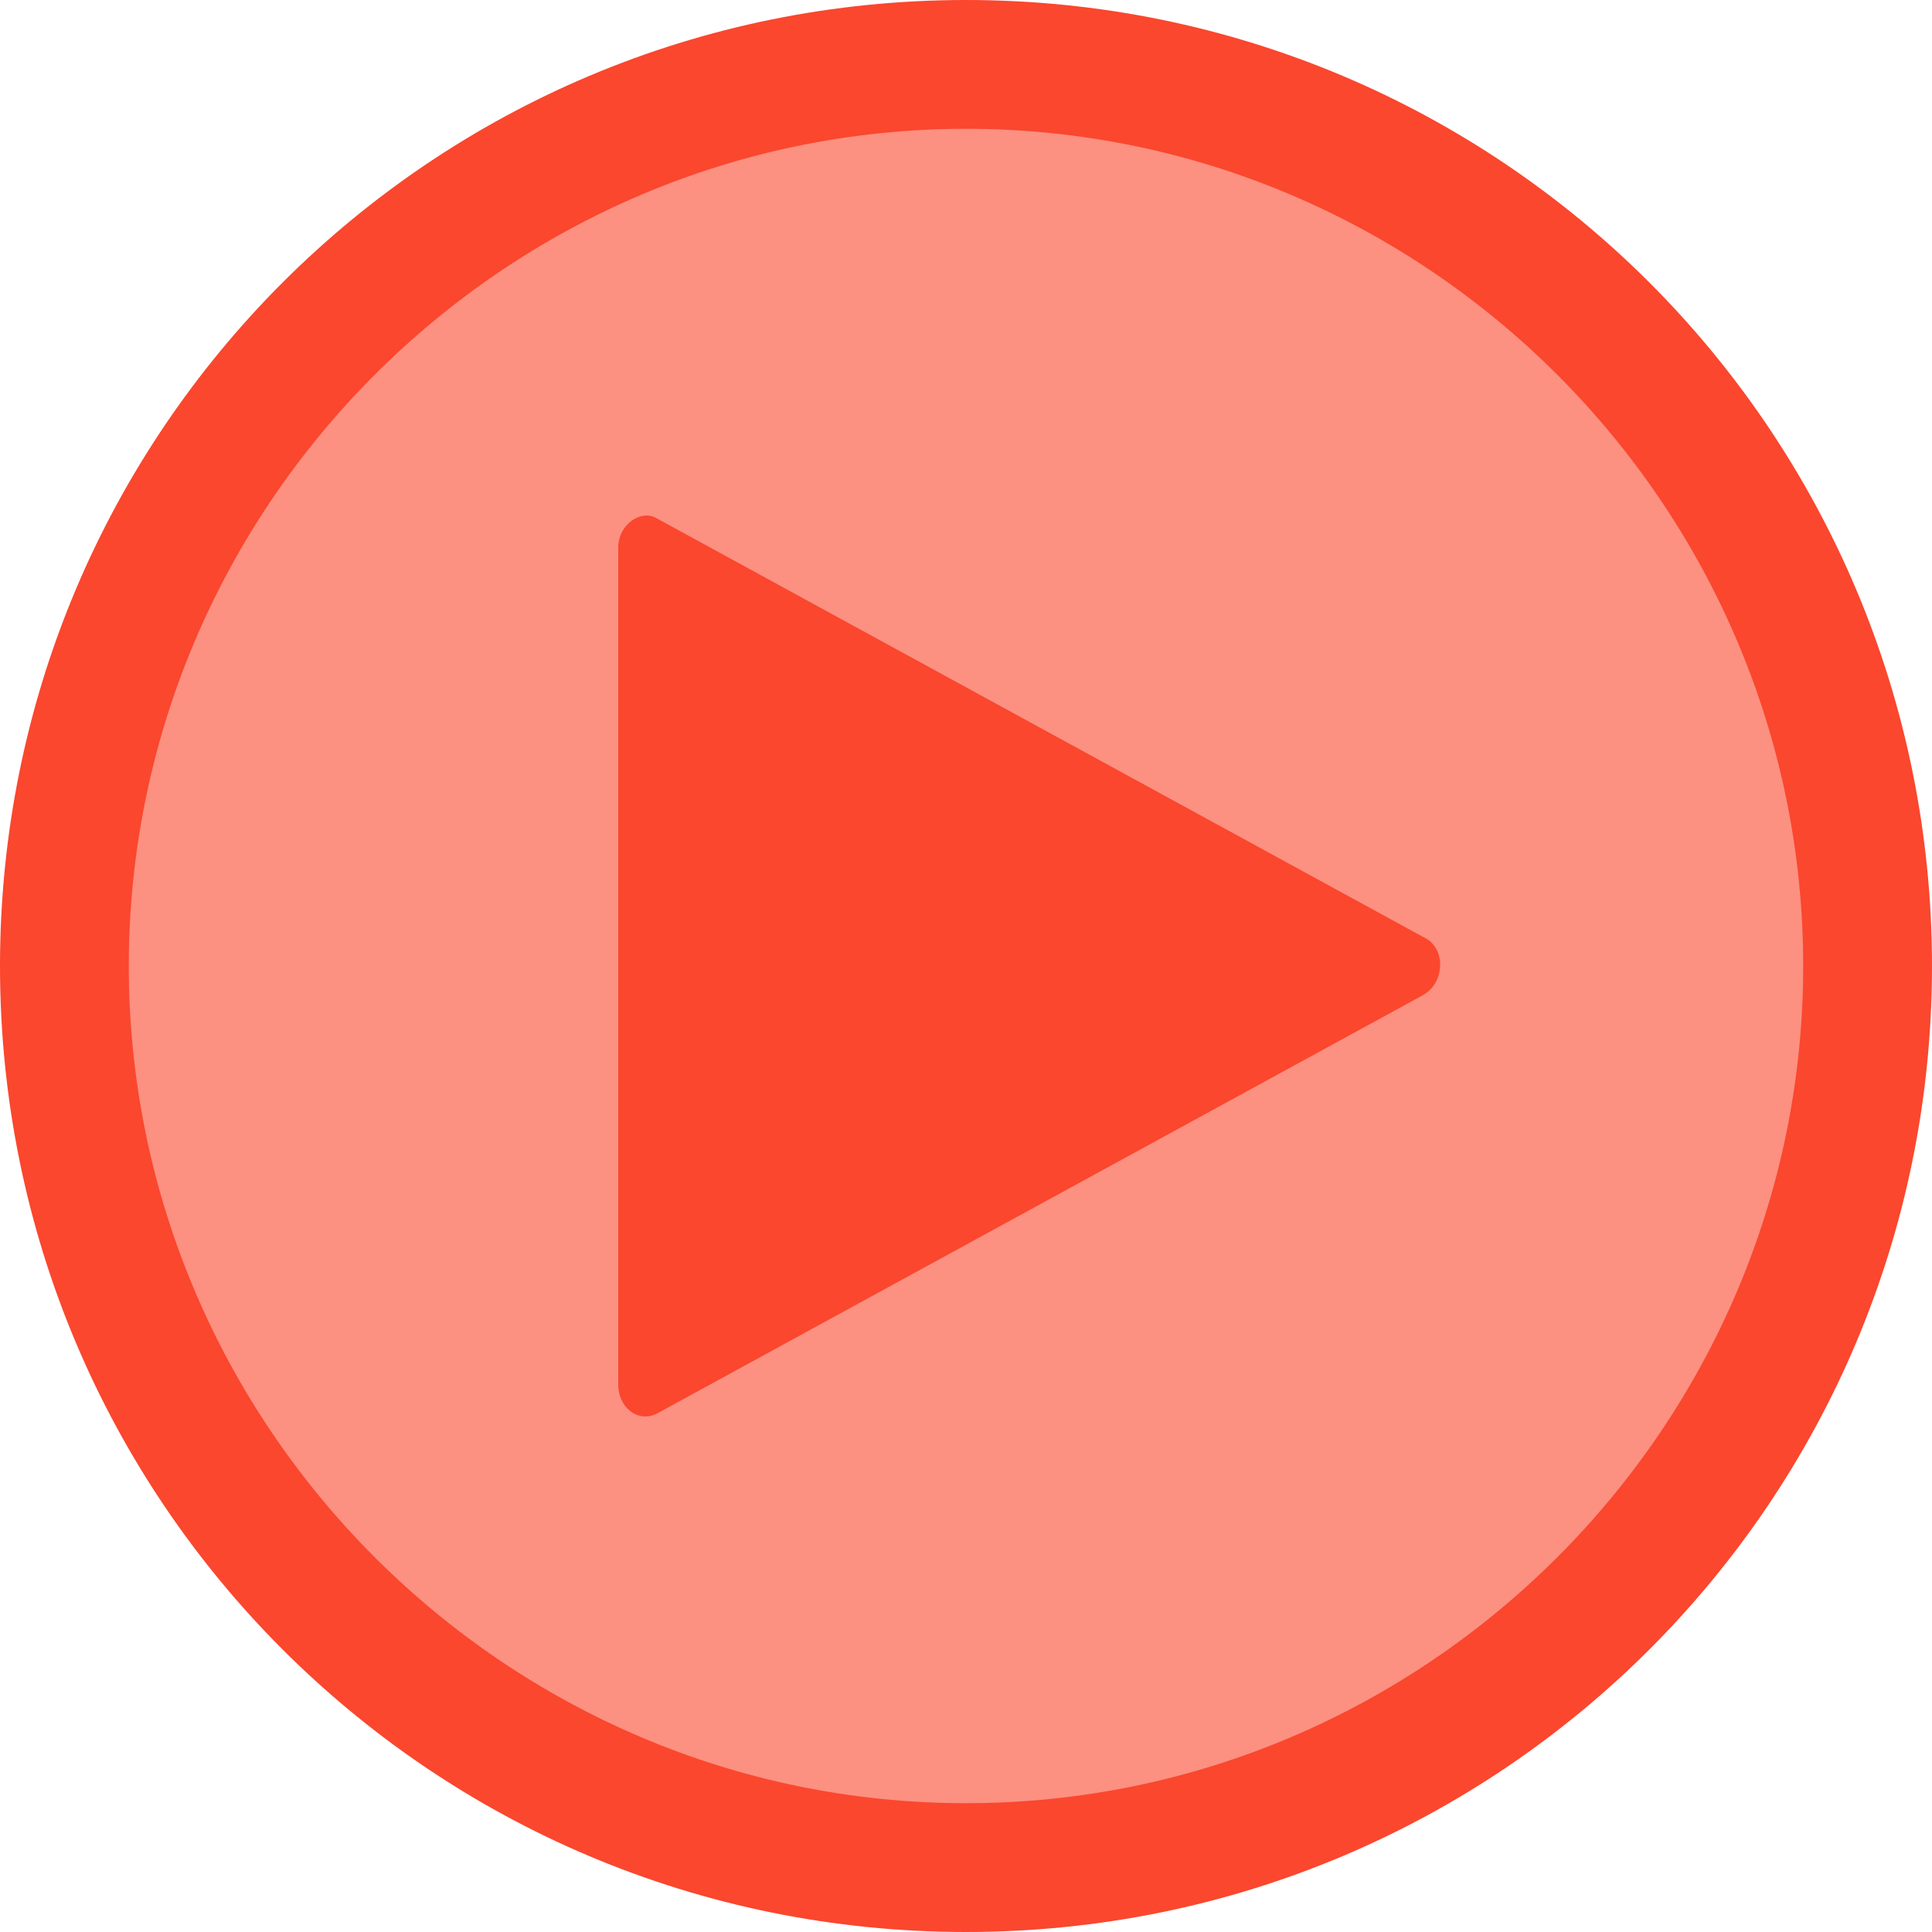
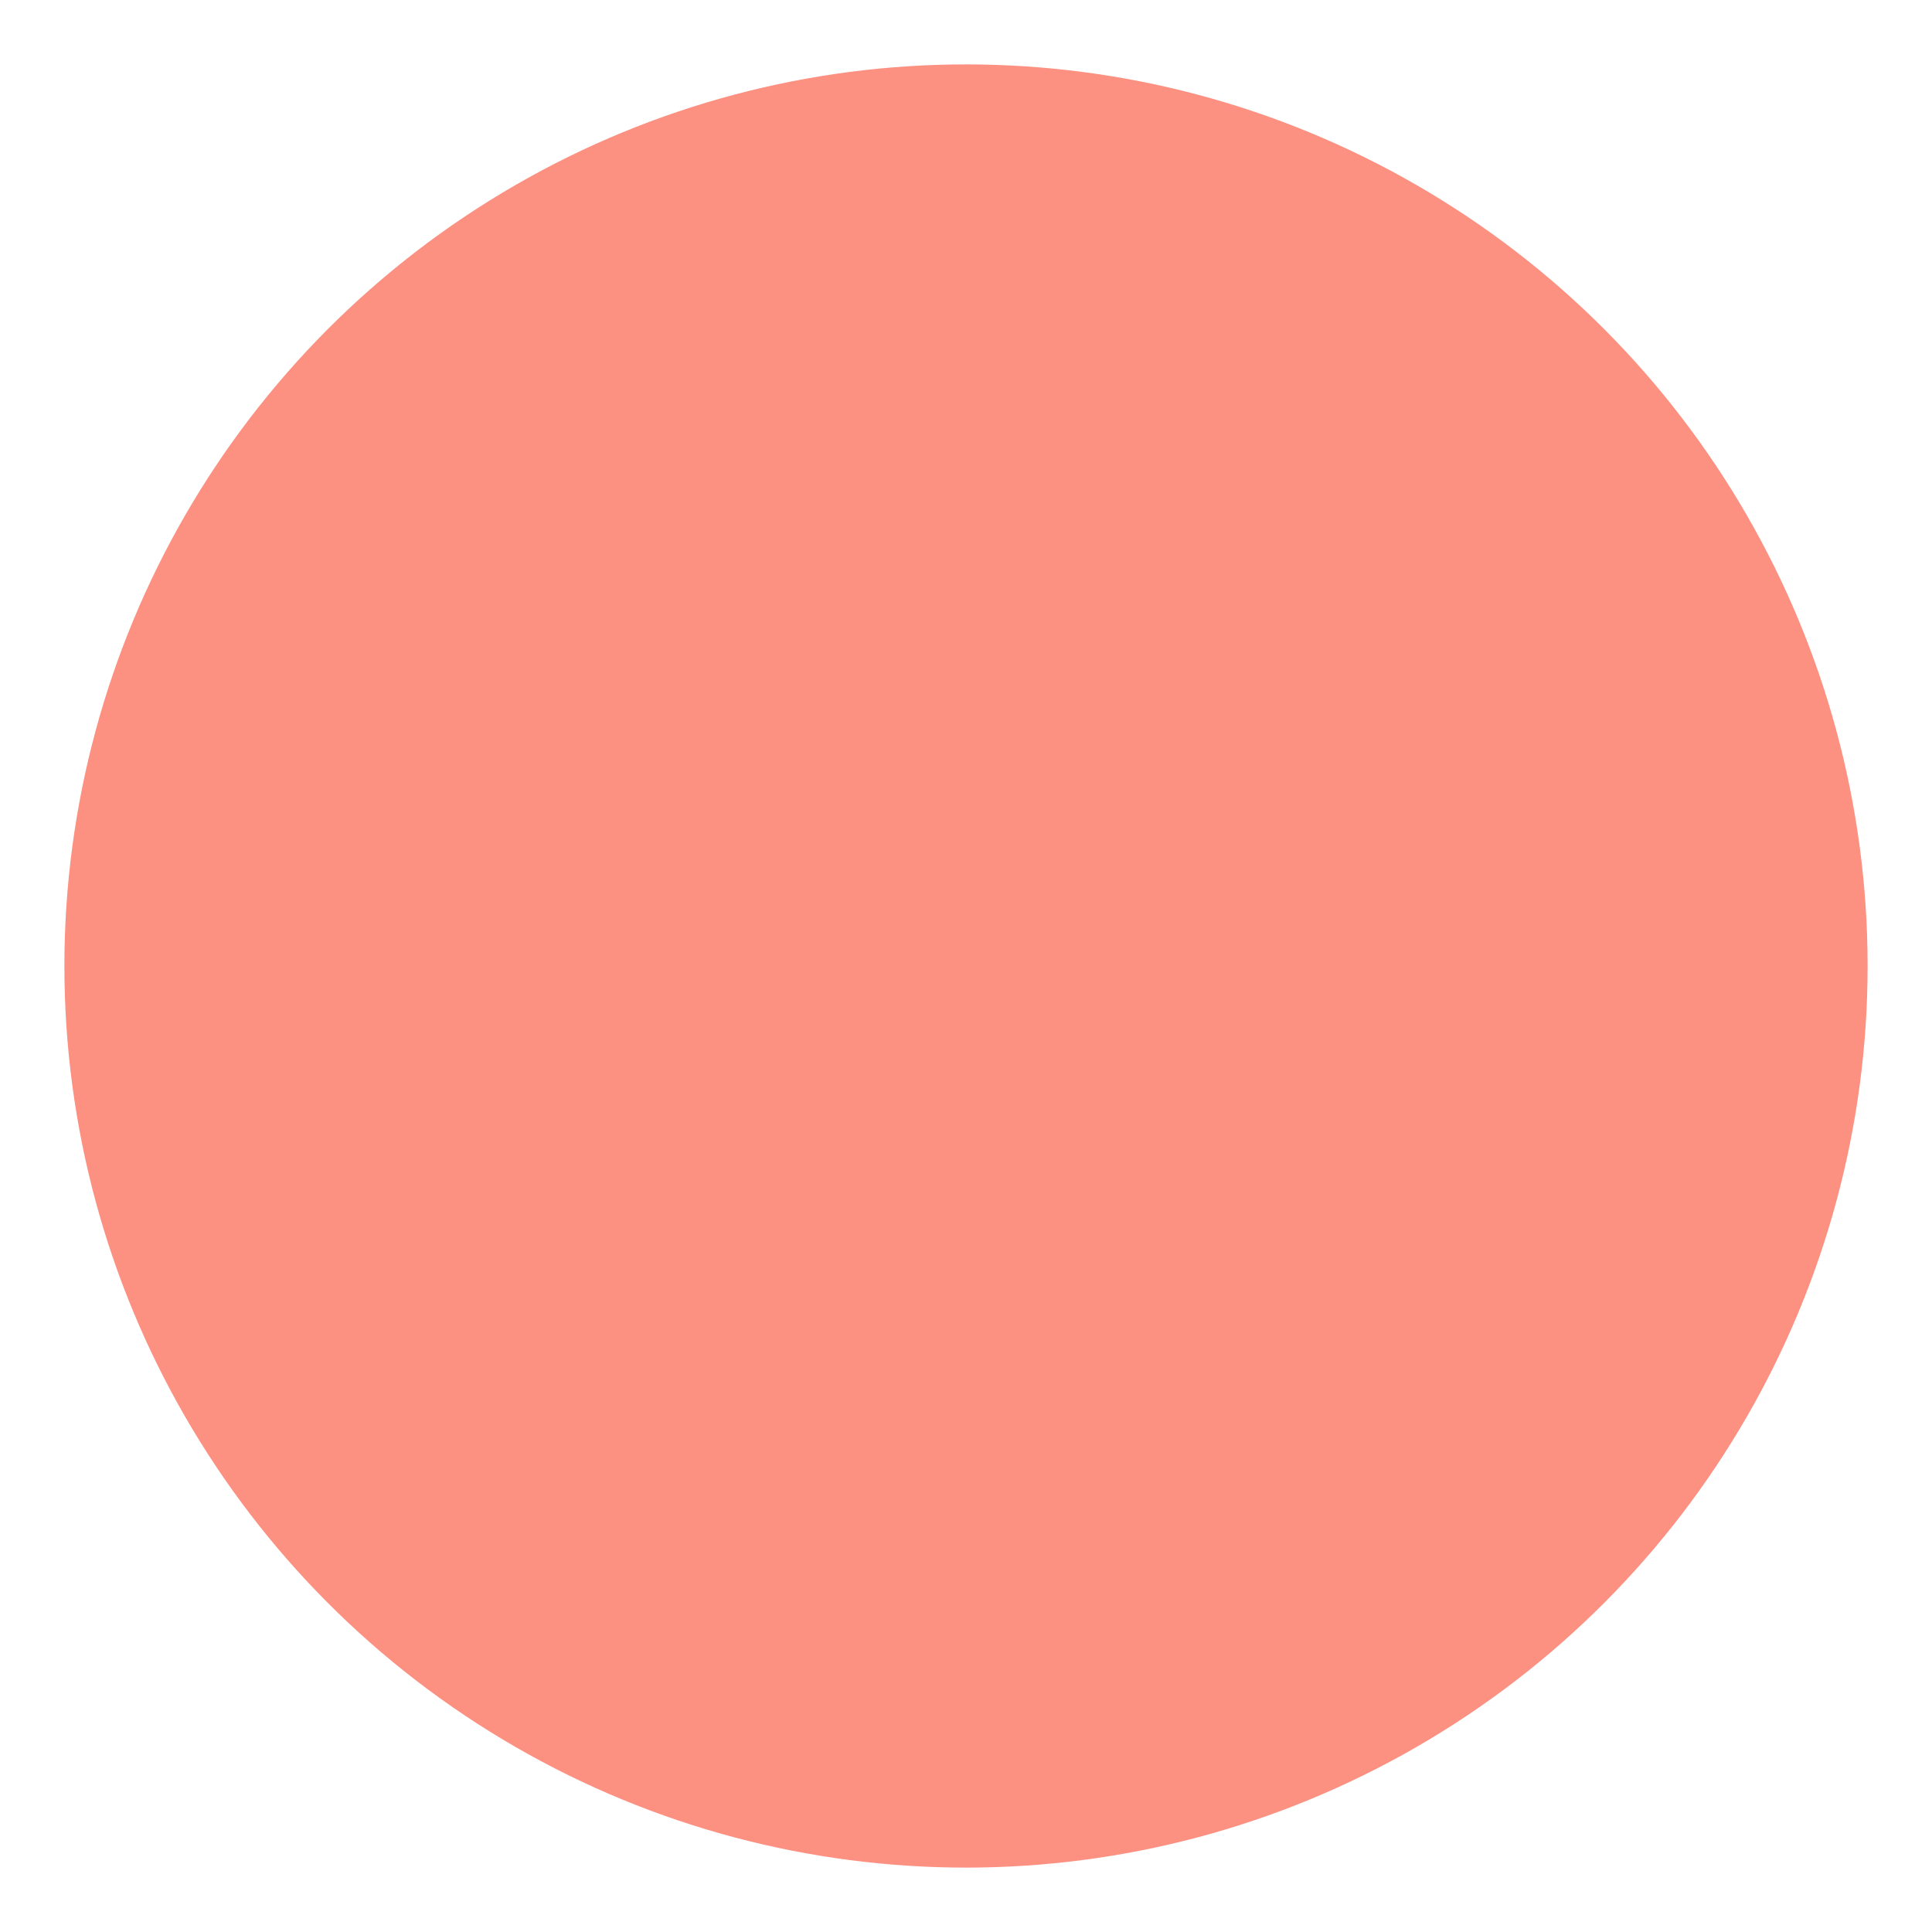
<svg xmlns="http://www.w3.org/2000/svg" version="1.1" id="Layer_1" x="0px" y="0px" viewBox="0 0 60 60" style="enable-background:new 0 0 60 60;" xml:space="preserve" width="60" height="60">
  <style type="text/css">
	.st0{opacity:0.6;fill:#FA472E;}
	.st1{fill:#FA472E;}
</style>
  <g>
    <circle class="st0" cx="30" cy="30" r="28" />
-     <path class="st1" d="M30,4c14.3,0,26,11.7,26,26S44.3,56,30,56S4,44.3,4,30S15.7,4,30,4 M30,0C13.4,0,0,13.4,0,30s13.4,30,30,30   s30-13.4,30-30S46.6,0,30,0L30,0z" />
  </g>
-   <path class="st1" d="M19.2,17v26c0,0.7,0.6,1.2,1.2,0.9l23.8-13c0.7-0.4,0.7-1.5,0-1.8l-23.8-13C19.9,15.8,19.2,16.3,19.2,17z" />
</svg>